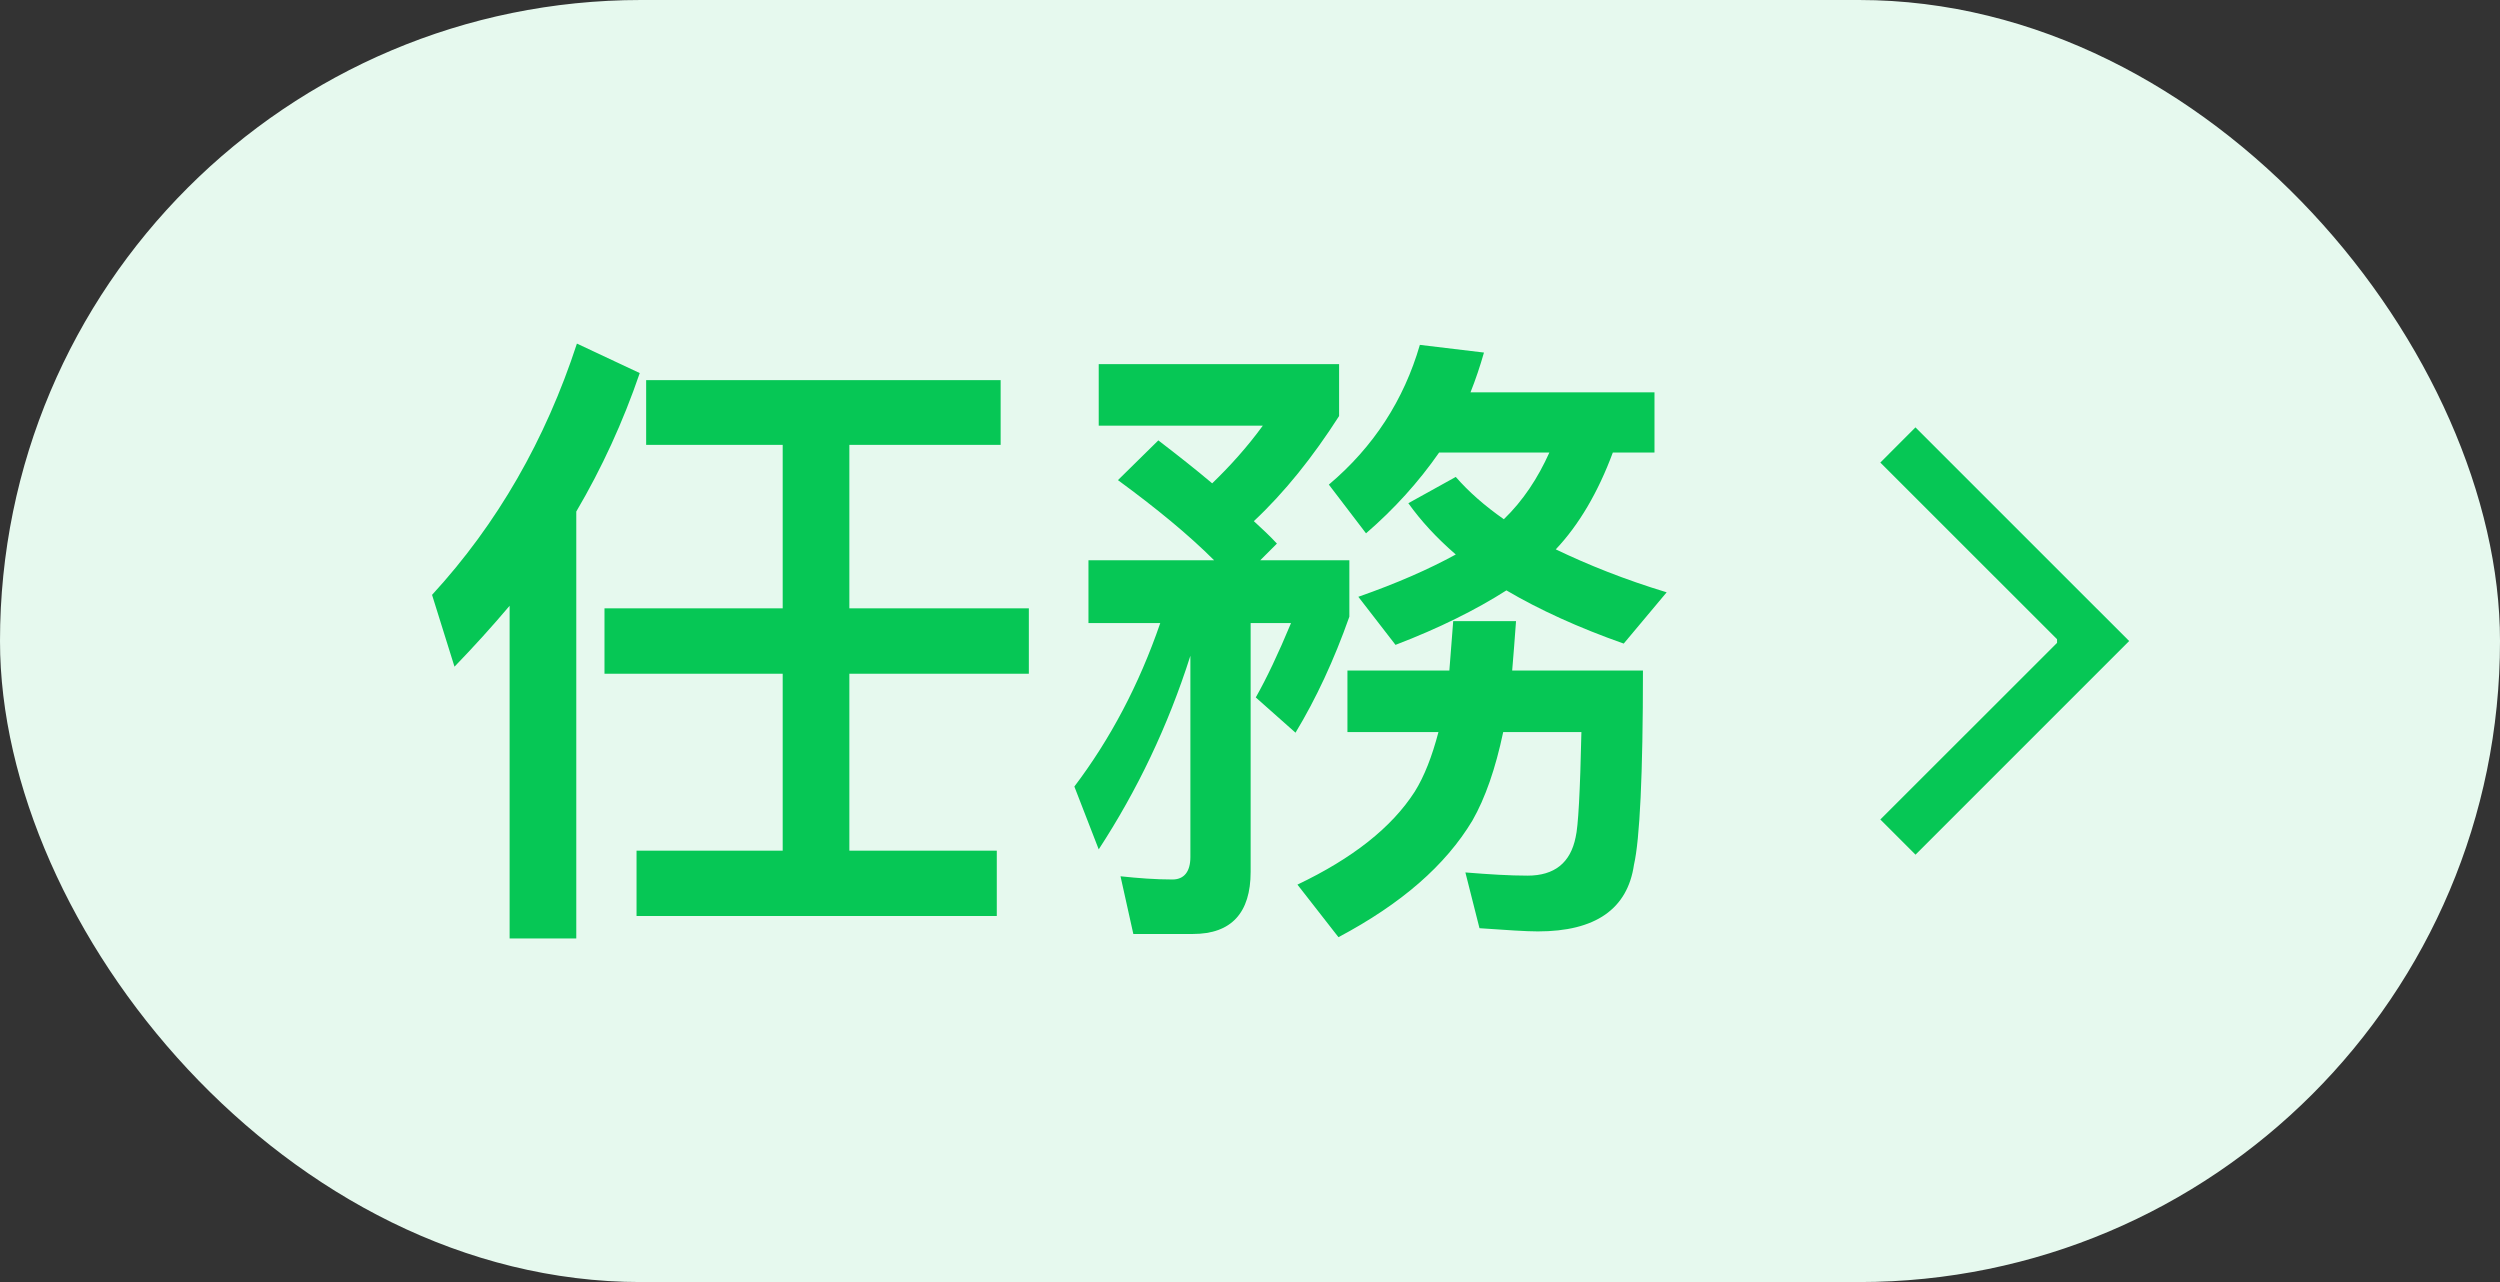
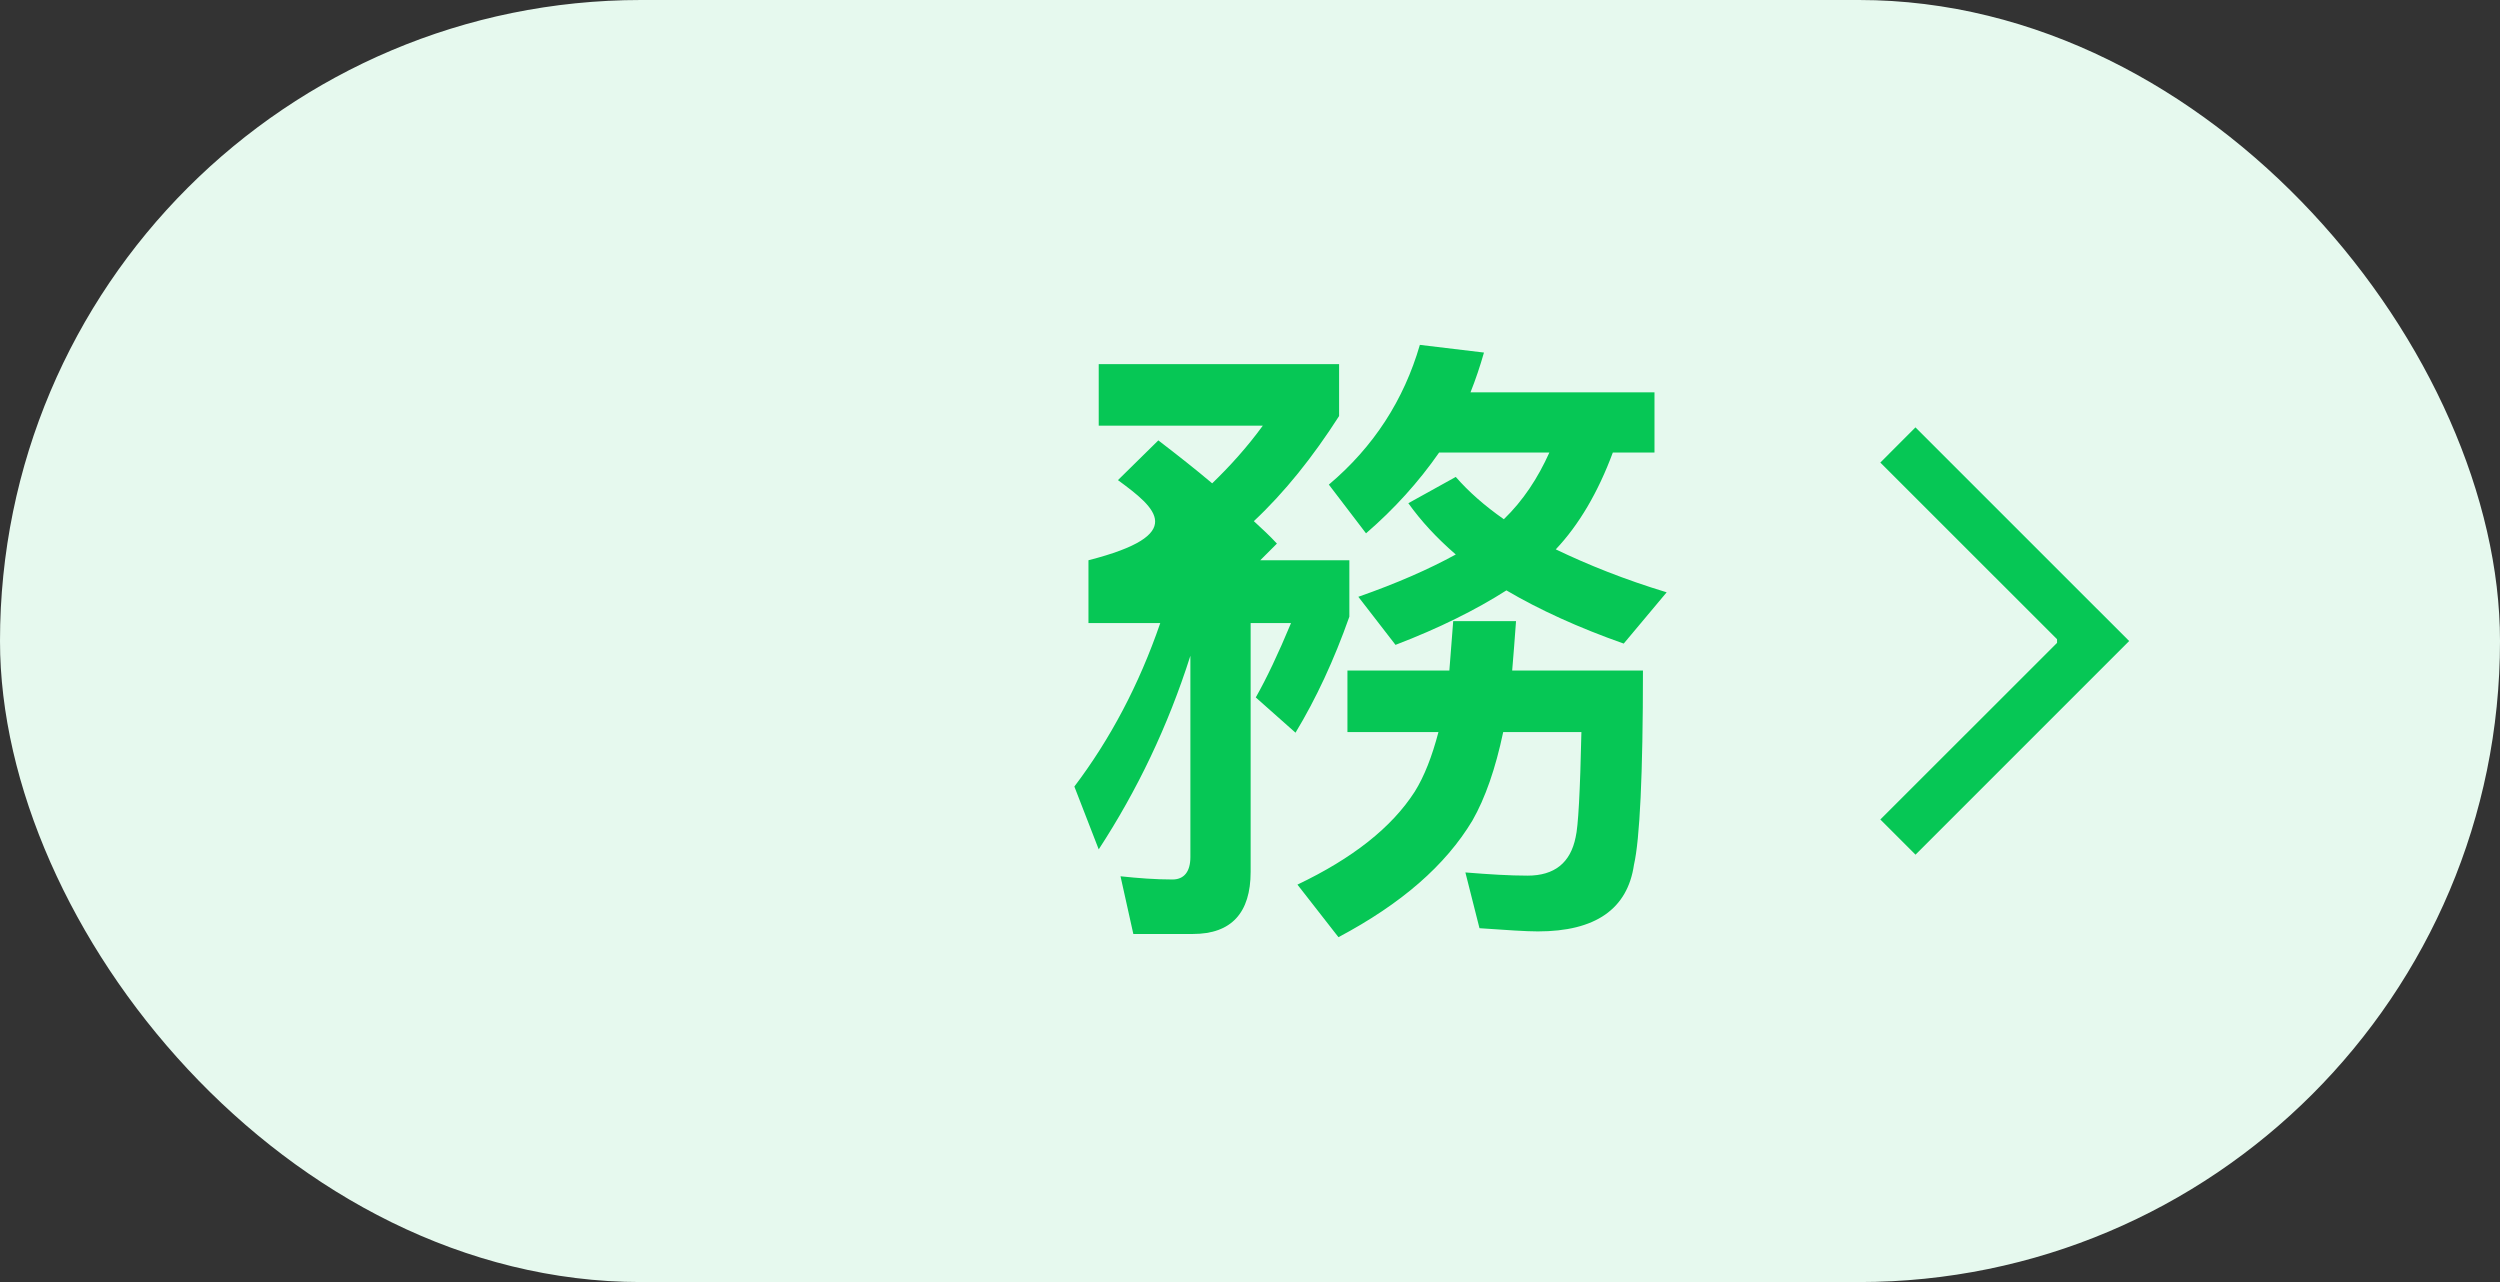
<svg xmlns="http://www.w3.org/2000/svg" width="39" height="20" viewBox="0 0 39 20" fill="none">
  <rect x="0" y="0" width="39" height="20" fill="#333333" stroke="none" />
  <rect width="39" height="20" rx="10" fill="#E6F9EE" />
-   <path d="M9 5.36L9.98 5.82C9.72 6.58 9.39 7.3 8.99 7.98V14.64H7.95V9.45C7.68 9.77 7.39 10.09 7.09 10.4L6.74 9.28C7.76 8.17 8.51 6.86 9 5.36ZM9.43 9.49H12.21V6.94H10.08V5.93H15.61V6.94H13.25V9.49H16.05V10.51H13.25V13.27H15.55V14.29H9.93V13.27H12.21V10.51H9.43V9.49Z" fill="#06C755" />
-   <path d="M18.07 6.87C18.37 7.1 18.65 7.32 18.91 7.54C19.19 7.27 19.46 6.97 19.7 6.64H17.14V5.68H20.89V6.49C20.48 7.13 20.04 7.68 19.56 8.13C19.69 8.25 19.81 8.36 19.92 8.48L19.66 8.74H21.05V9.62C20.81 10.3 20.53 10.9 20.21 11.43L19.59 10.88C19.76 10.58 19.94 10.2 20.14 9.72H19.51V13.6C19.51 14.24 19.21 14.57 18.61 14.57H17.68L17.48 13.67C17.76 13.7 18.03 13.72 18.29 13.72C18.47 13.72 18.57 13.6 18.57 13.37V10.23C18.22 11.33 17.74 12.33 17.14 13.25L16.76 12.27C17.32 11.53 17.77 10.68 18.1 9.72H16.98V8.74H18.94C18.54 8.34 18.04 7.93 17.44 7.49L18.07 6.87ZM22.15 5.38L23.15 5.5C23.09 5.71 23.02 5.92 22.94 6.12H25.81V7.06H25.16C24.93 7.68 24.63 8.19 24.27 8.57C24.77 8.81 25.34 9.04 26 9.24L25.33 10.04C24.62 9.79 24.01 9.51 23.5 9.21C23.03 9.51 22.45 9.8 21.77 10.06L21.19 9.31C21.79 9.1 22.29 8.88 22.71 8.65C22.41 8.39 22.17 8.13 21.97 7.85L22.71 7.44C22.91 7.67 23.16 7.89 23.46 8.1C23.76 7.81 23.99 7.46 24.17 7.06H22.45C22.13 7.52 21.75 7.94 21.31 8.32L20.73 7.56C21.43 6.97 21.9 6.24 22.15 5.38ZM25.63 10.46C25.63 12.09 25.58 13.1 25.49 13.49C25.39 14.18 24.89 14.53 23.99 14.53C23.81 14.53 23.51 14.51 23.08 14.48L22.86 13.61C23.23 13.64 23.55 13.66 23.83 13.66C24.25 13.66 24.5 13.46 24.58 13.06C24.62 12.9 24.65 12.35 24.67 11.42H23.45C23.33 11.99 23.17 12.45 22.97 12.8C22.55 13.5 21.86 14.1 20.88 14.62L20.24 13.8C21.1 13.39 21.71 12.91 22.07 12.35C22.22 12.11 22.34 11.8 22.44 11.42H21.02V10.46H22.61L22.67 9.69H23.65C23.63 9.97 23.61 10.22 23.59 10.46H25.63Z" fill="#06C755" />
+   <path d="M18.07 6.87C18.37 7.1 18.65 7.32 18.91 7.54C19.19 7.27 19.46 6.97 19.7 6.64H17.14V5.68H20.89V6.49C20.48 7.13 20.04 7.68 19.56 8.13C19.69 8.25 19.81 8.36 19.92 8.48L19.66 8.74H21.05V9.62C20.81 10.3 20.53 10.9 20.21 11.43L19.59 10.88C19.76 10.58 19.94 10.2 20.14 9.72H19.51V13.6C19.51 14.24 19.21 14.57 18.61 14.57H17.68L17.48 13.67C17.76 13.7 18.03 13.72 18.29 13.72C18.47 13.72 18.57 13.6 18.57 13.37V10.23C18.22 11.33 17.74 12.33 17.14 13.25L16.76 12.27C17.32 11.53 17.77 10.68 18.1 9.72H16.98V8.74C18.54 8.34 18.04 7.93 17.44 7.49L18.07 6.87ZM22.15 5.38L23.15 5.5C23.09 5.71 23.02 5.92 22.94 6.12H25.81V7.06H25.16C24.93 7.68 24.63 8.19 24.27 8.57C24.77 8.81 25.34 9.04 26 9.24L25.33 10.04C24.62 9.79 24.01 9.51 23.5 9.21C23.03 9.51 22.45 9.8 21.77 10.06L21.19 9.31C21.79 9.1 22.29 8.88 22.71 8.65C22.41 8.39 22.17 8.13 21.97 7.85L22.71 7.44C22.91 7.67 23.16 7.89 23.46 8.1C23.76 7.81 23.99 7.46 24.17 7.06H22.45C22.13 7.52 21.75 7.94 21.31 8.32L20.73 7.56C21.43 6.97 21.9 6.24 22.15 5.38ZM25.63 10.46C25.63 12.09 25.58 13.1 25.49 13.49C25.39 14.18 24.89 14.53 23.99 14.53C23.81 14.53 23.51 14.51 23.08 14.48L22.86 13.61C23.23 13.64 23.55 13.66 23.83 13.66C24.25 13.66 24.5 13.46 24.58 13.06C24.62 12.9 24.65 12.35 24.67 11.42H23.45C23.33 11.99 23.17 12.45 22.97 12.8C22.55 13.5 21.86 14.1 20.88 14.62L20.24 13.8C21.1 13.39 21.71 12.91 22.07 12.35C22.22 12.11 22.34 11.8 22.44 11.42H21.02V10.46H22.61L22.67 9.69H23.65C23.63 9.97 23.61 10.22 23.59 10.46H25.63Z" fill="#06C755" />
  <path fill-rule="evenodd" clip-rule="evenodd" d="M29.333 7.216L32.09 9.972L32.09 10.029L29.333 12.784L29.882 13.333L33.215 10L29.881 6.667L29.333 7.216Z" fill="#06C755" />
</svg>